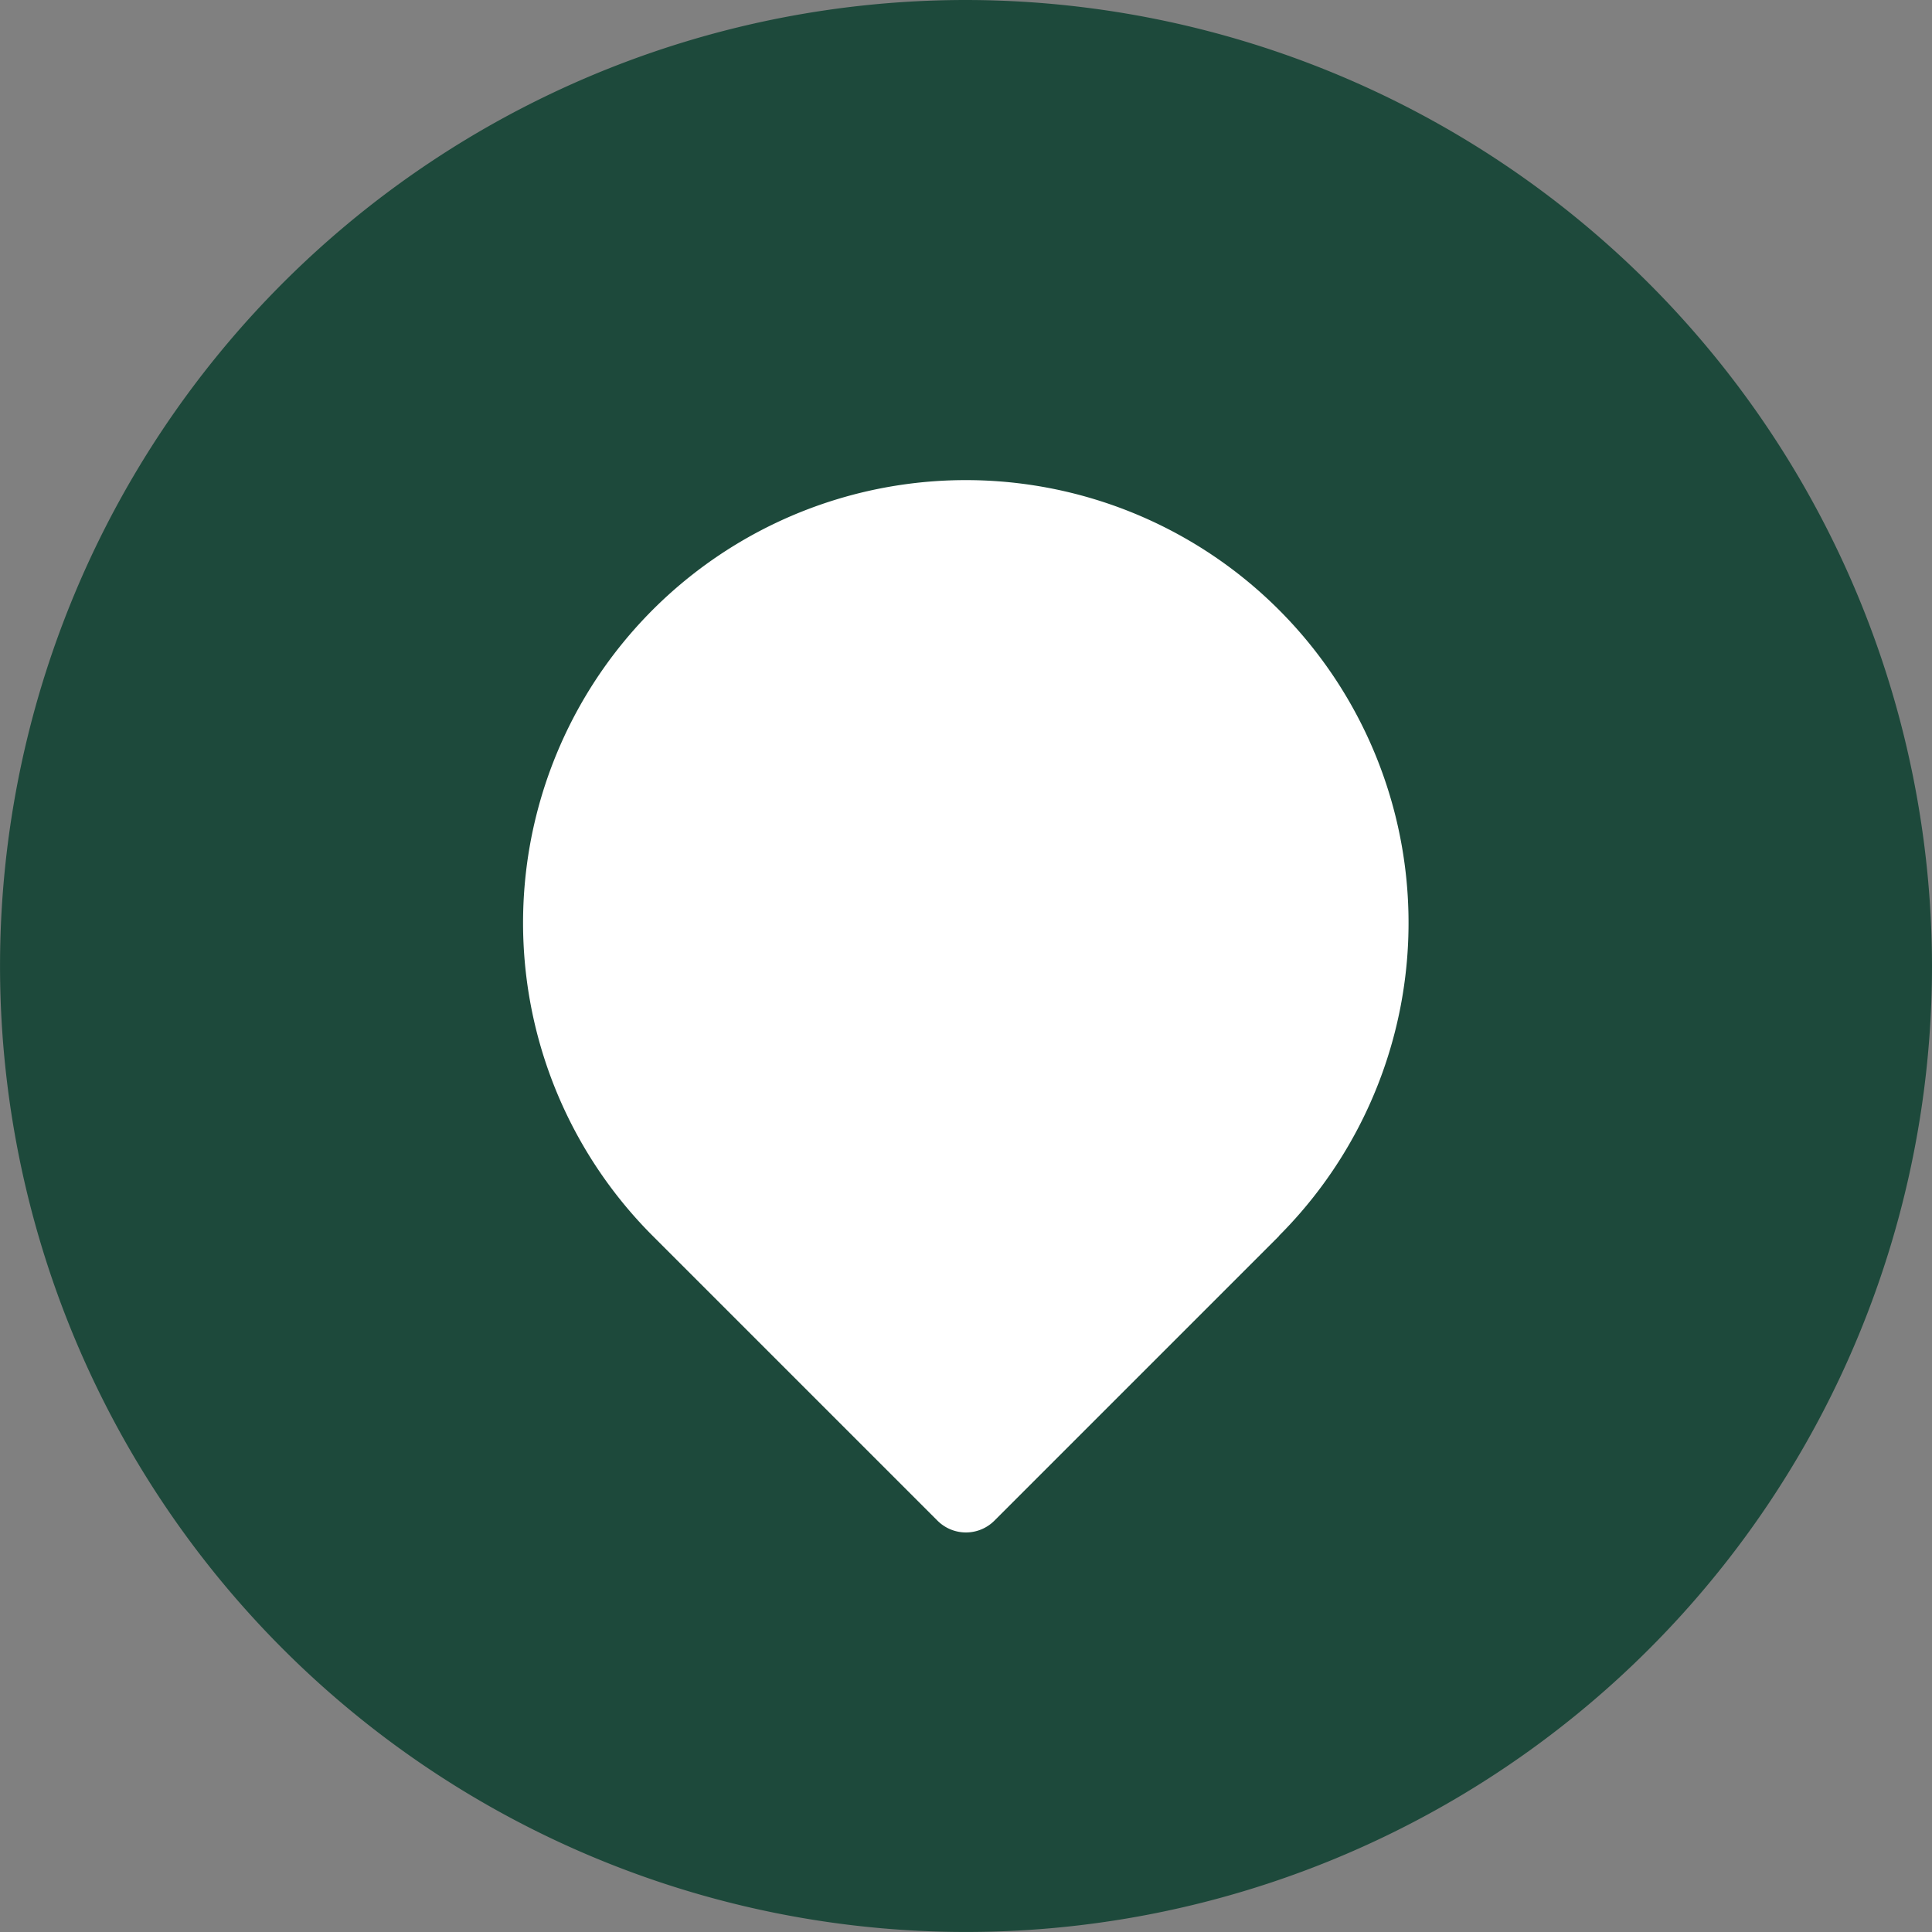
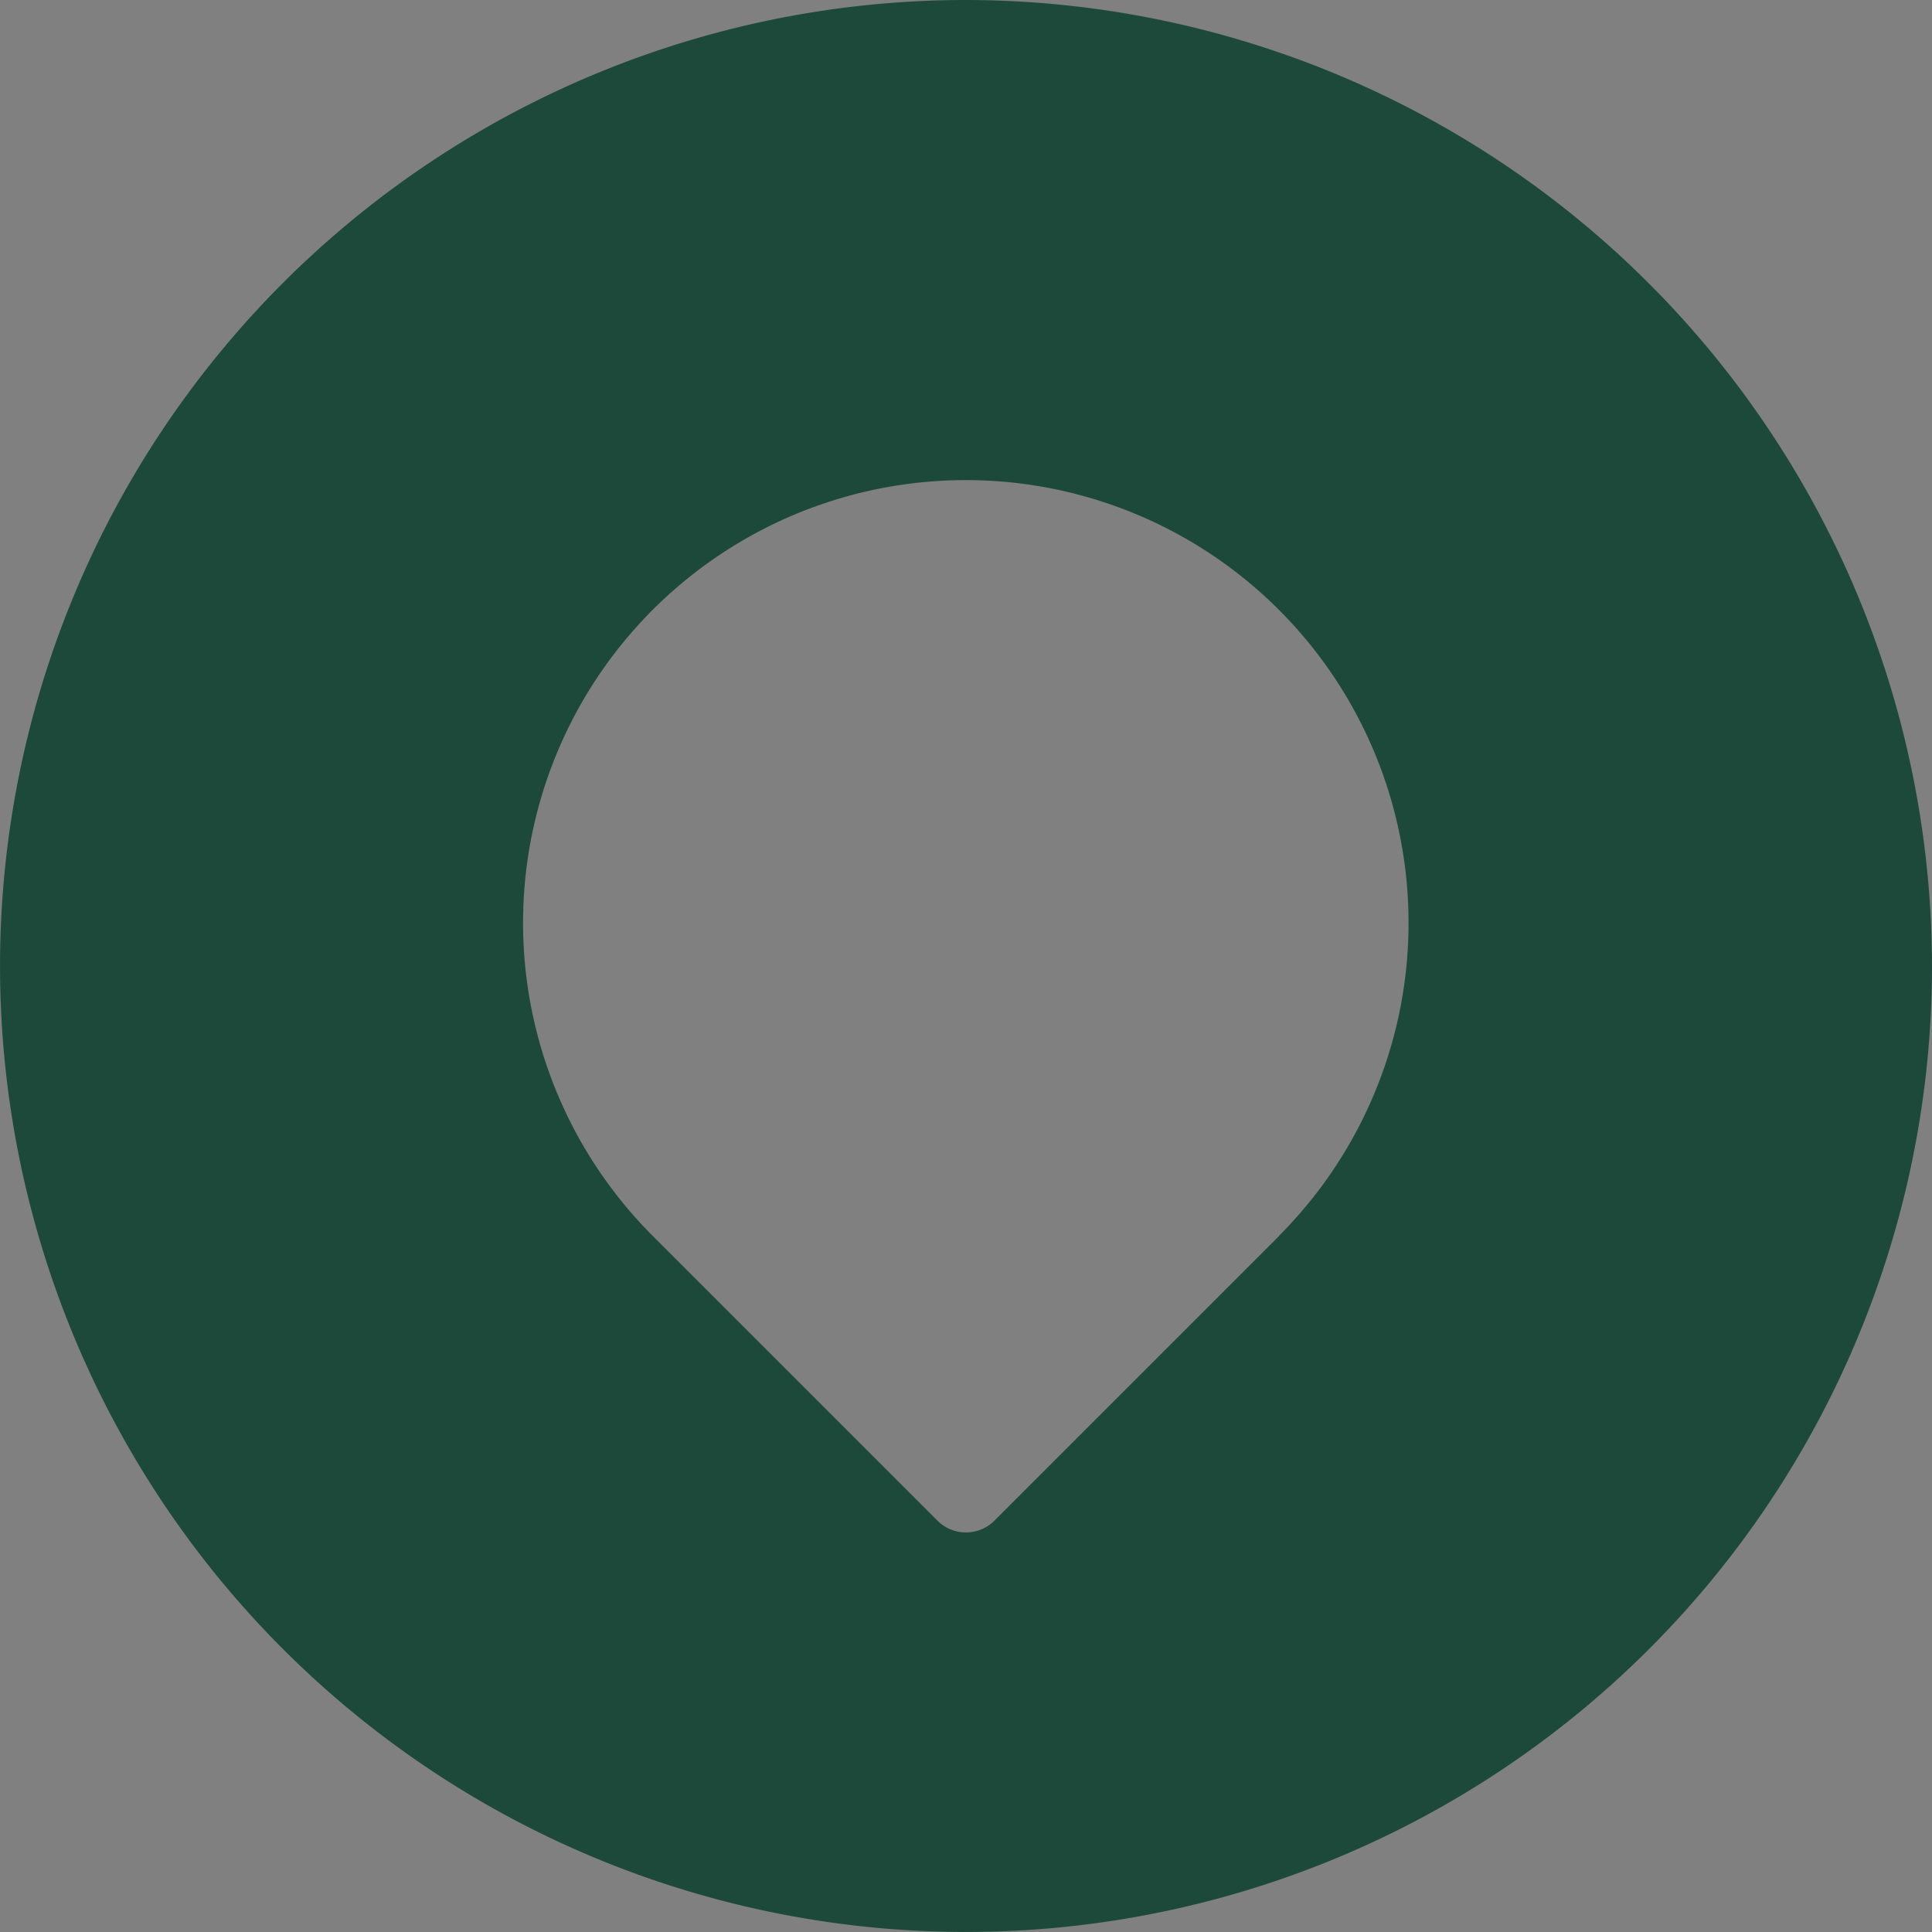
<svg xmlns="http://www.w3.org/2000/svg" width="50.213" height="50.213" viewBox="0 0 50.213 50.213">
  <rect x="0" y="0" width="50.213" height="50.213" fill="#808080" stroke="none" />
  <g id="Group_585" data-name="Group 585" transform="translate(-927 -399)">
    <g id="Ellipse_35" data-name="Ellipse 35" transform="translate(928.301 400.301)" fill="#fff" stroke="#707070" stroke-width="1">
-       <circle cx="23.423" cy="23.423" r="23.423" stroke="none" />
-       <circle cx="23.423" cy="23.423" r="22.923" fill="none" />
-     </g>
+       </g>
    <path id="np_locate_1328260_000000" d="M30.107,5A25.106,25.106,0,1,0,55.213,30.106,25.136,25.136,0,0,0,30.107,5Zm8.138,32.122-7.4,7.4a1.046,1.046,0,0,1-1.48,0l-7.4-7.4a11.507,11.507,0,1,1,16.273,0Z" transform="translate(922 394)" fill="#1d493b" />
  </g>
</svg>